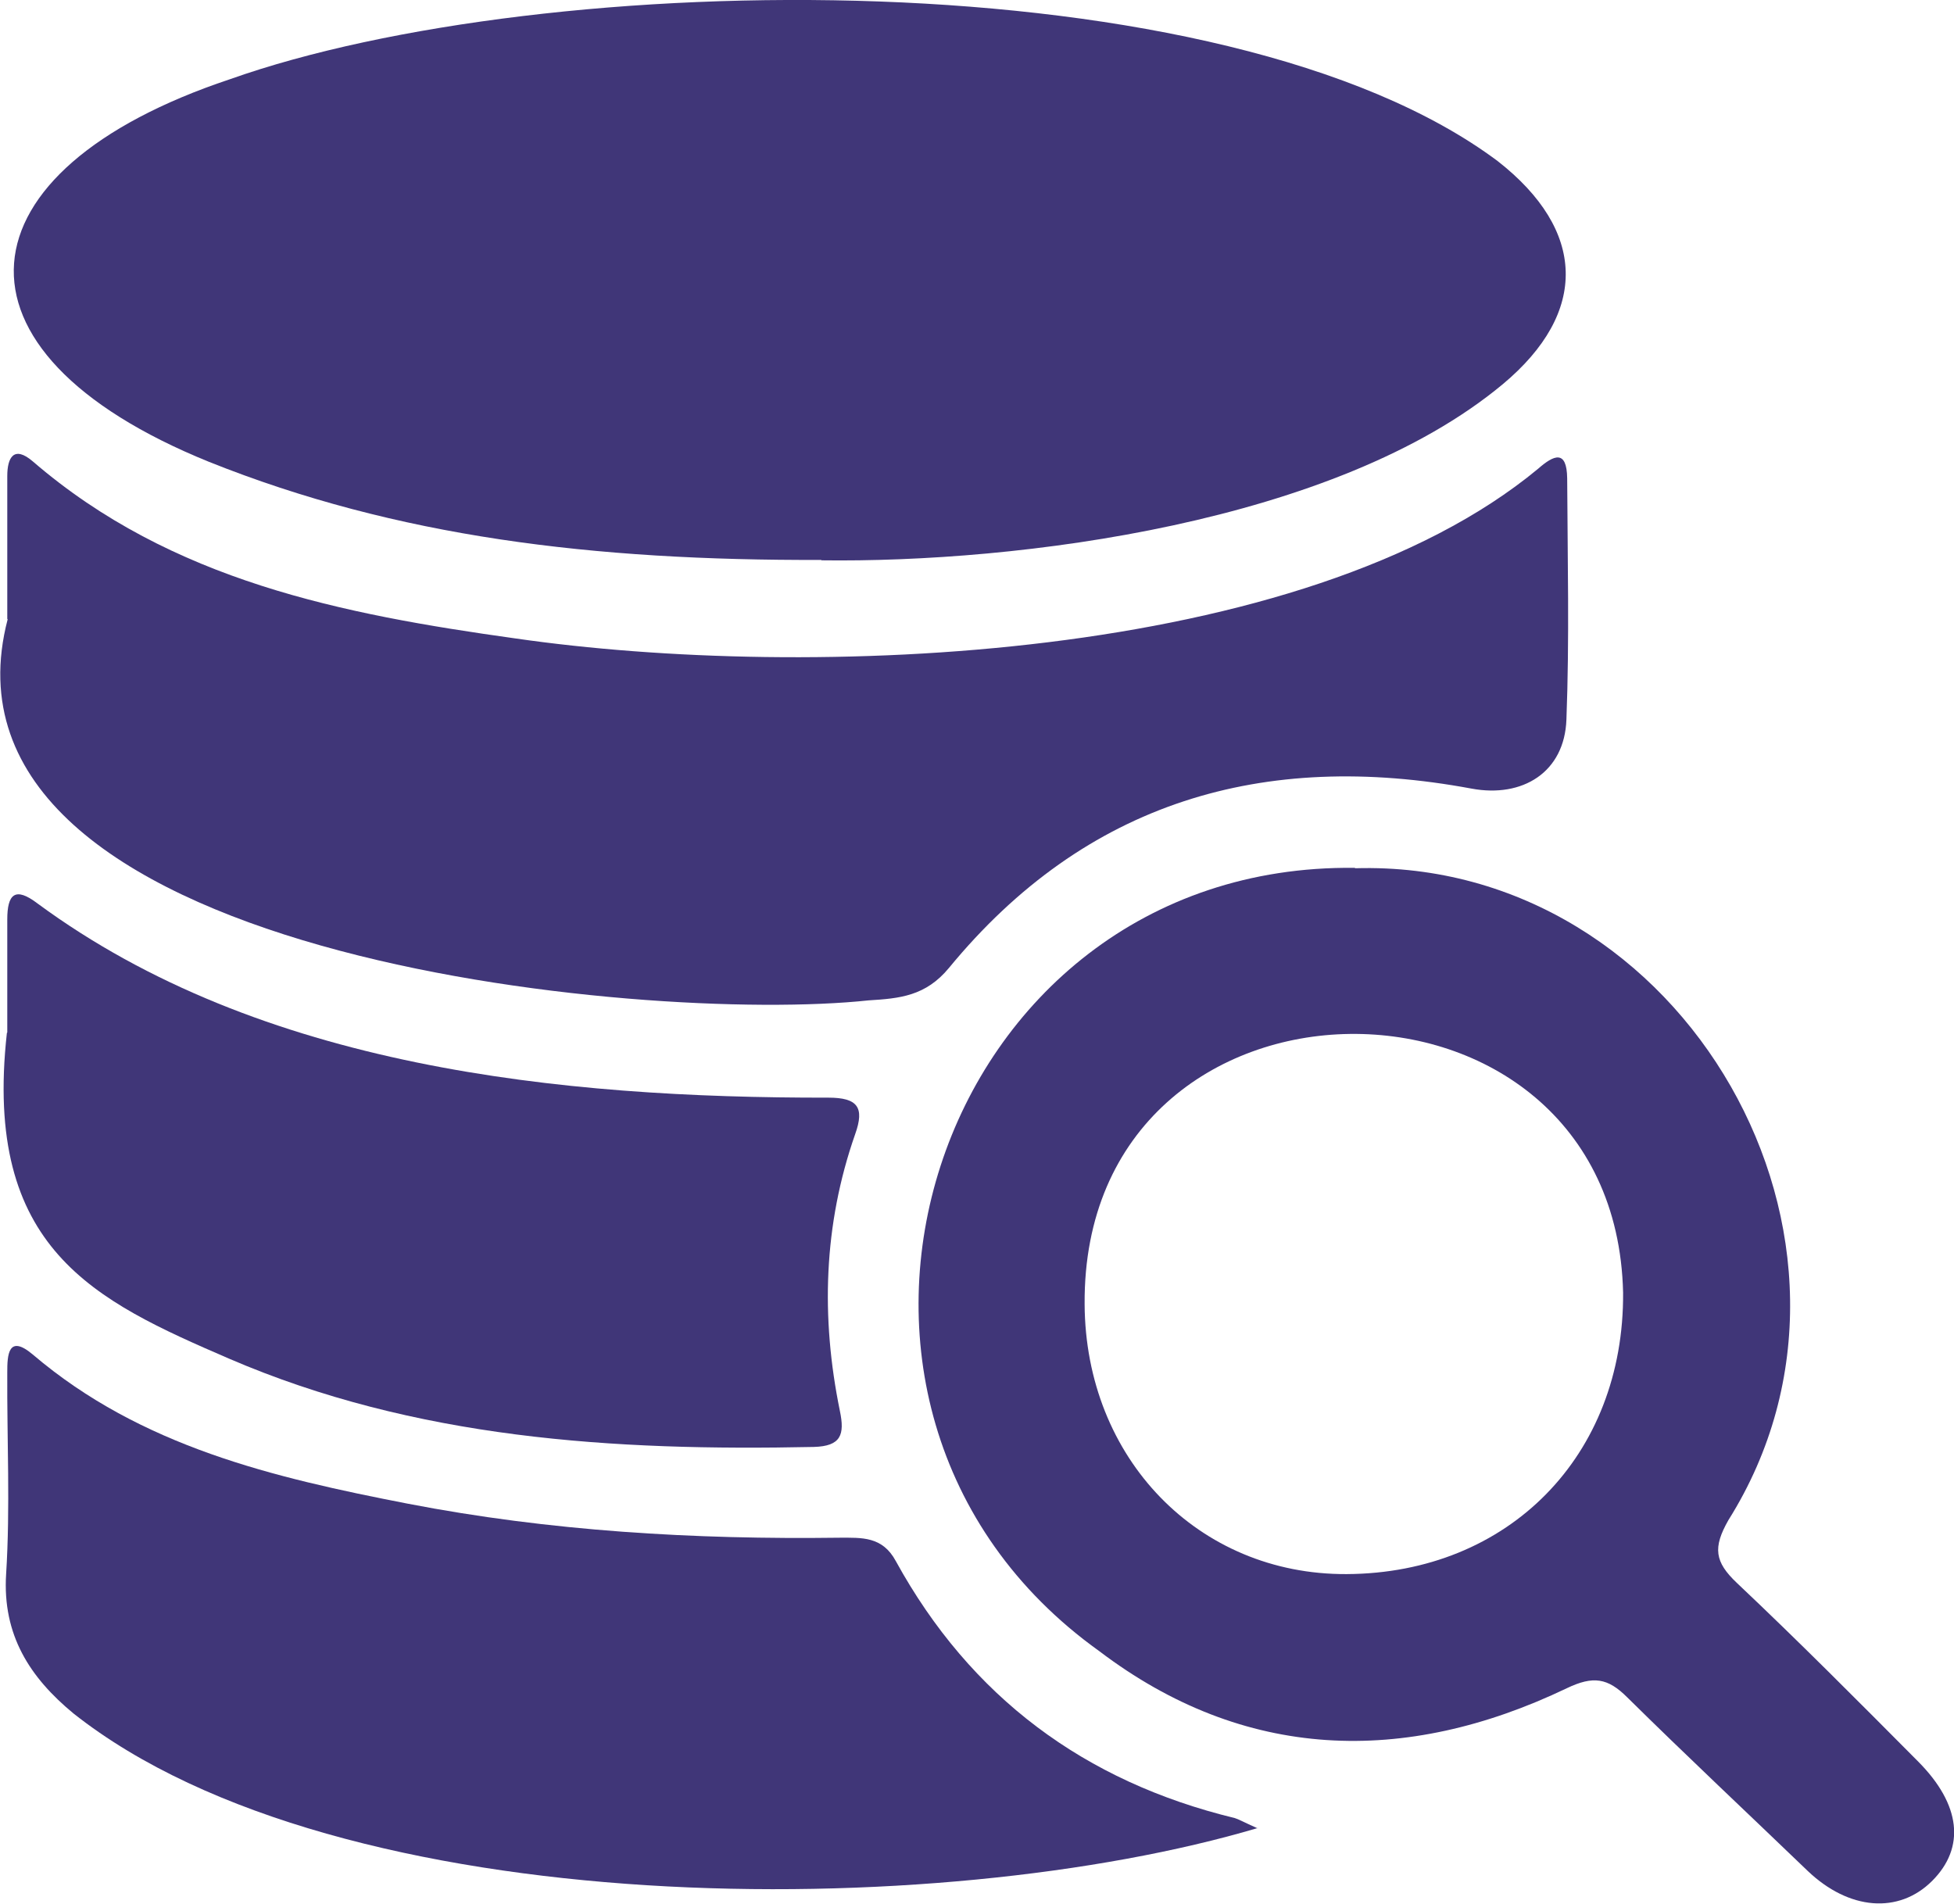
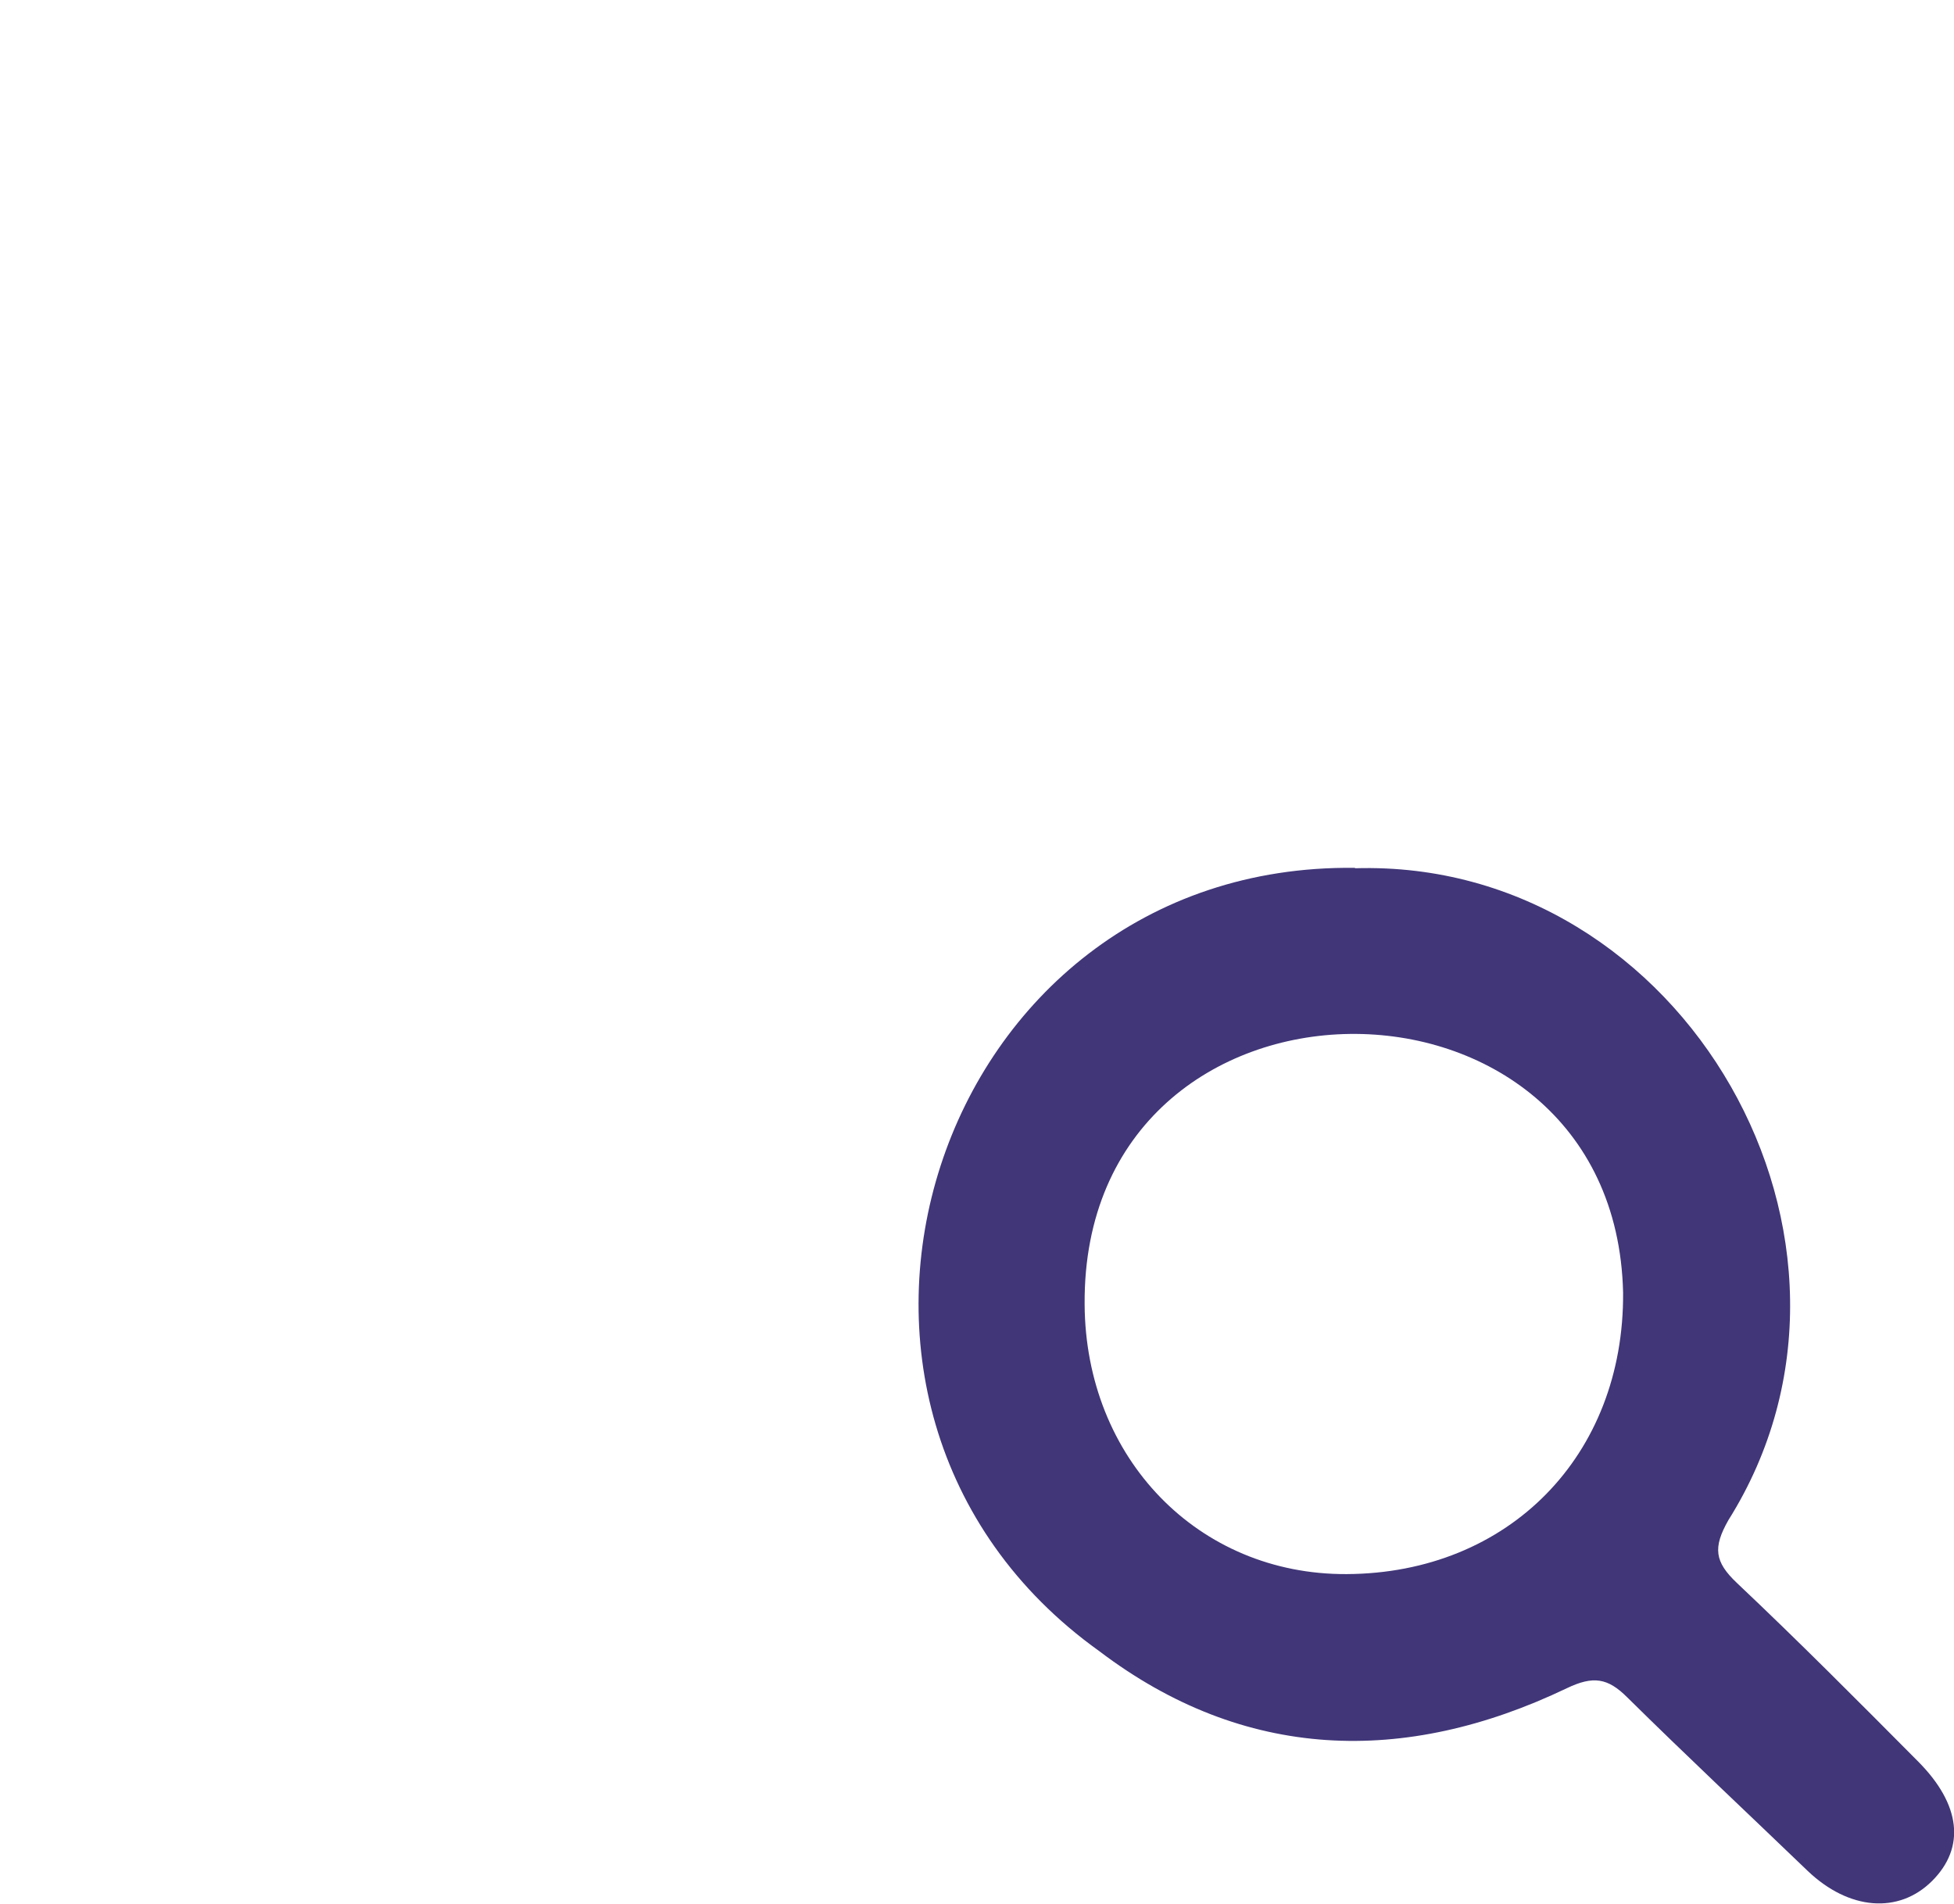
<svg xmlns="http://www.w3.org/2000/svg" id="Calque_2" data-name="Calque 2" viewBox="0 0 51.02 49.71">
  <defs>
    <style> .cls-1 { fill: #403678; } </style>
  </defs>
  <g id="Calque_1-2" data-name="Calque 1">
    <g>
-       <path class="cls-1" d="M21.45,14.62c-5.97.02-11.09-.6-15.99-2.56C-1.7,9.16-1.14,4.45,6,2.07,14.23-.85,31.96-1.14,39.11,4.21c2.3,1.8,2.38,3.94.13,5.82-4.36,3.63-12.66,4.67-17.8,4.6Z" />
-       <path class="cls-1" d="M.19,16.16c0-1.59,0-2.66,0-3.73,0-.48.17-.81.67-.38,3.62,3.12,8.09,3.99,12.6,4.62,7.61,1.1,20.58.64,26.7-4.43.41-.36.75-.51.76.25.01,2.1.06,4.2-.02,6.3-.05,1.37-1.14,2.05-2.48,1.8-5.43-1.01-10.07.34-13.64,4.68-.61.74-1.29.8-2.1.85-5.86.63-24.78-1.13-22.48-9.95Z" />
      <path class="cls-1" d="M35.39,22.67c8.59-.25,14.3,9.76,9.74,17.02-.41.72-.36,1.09.22,1.64,1.61,1.52,3.17,3.09,4.74,4.67,1.11,1.12,1.23,2.24.36,3.11-.87.87-2.17.77-3.25-.26-1.57-1.51-3.16-3-4.71-4.53-.51-.51-.89-.57-1.58-.24-4.24,2.03-8.43,1.9-12.21-.97-8.91-6.38-4.36-20.58,6.67-20.45ZM35.16,41.1c4.23-.02,7.25-3.09,7.22-7.35-.21-9.08-14.12-9.03-14.06.3.02,4.03,2.97,7.07,6.84,7.05Z" />
-       <path class="cls-1" d="M32.84,47.73c-8.29,2.46-23.95,2.52-30.92-2.99-1.14-.94-1.86-2.05-1.76-3.64.11-1.75.02-3.52.03-5.27,0-.44.02-1.01.67-.46,2.82,2.4,6.28,3.21,9.78,3.89,3.72.72,7.49.94,11.28.89.58,0,1.12-.04,1.47.61,1.95,3.55,4.93,5.76,8.85,6.71.1.03.2.09.6.27Z" />
-       <path class="cls-1" d="M.19,26.96c0-.96,0-1.95,0-2.95,0-.66.2-.87.79-.42,5.82,4.29,13.65,5.08,20.65,5.07.76,0,.95.25.7.95-.83,2.37-.9,4.79-.4,7.23.13.62.03.92-.68.94-5.23.11-10.41-.21-15.28-2.31-3.49-1.51-6.42-2.85-5.79-8.5Z" />
    </g>
  </g>
</svg>